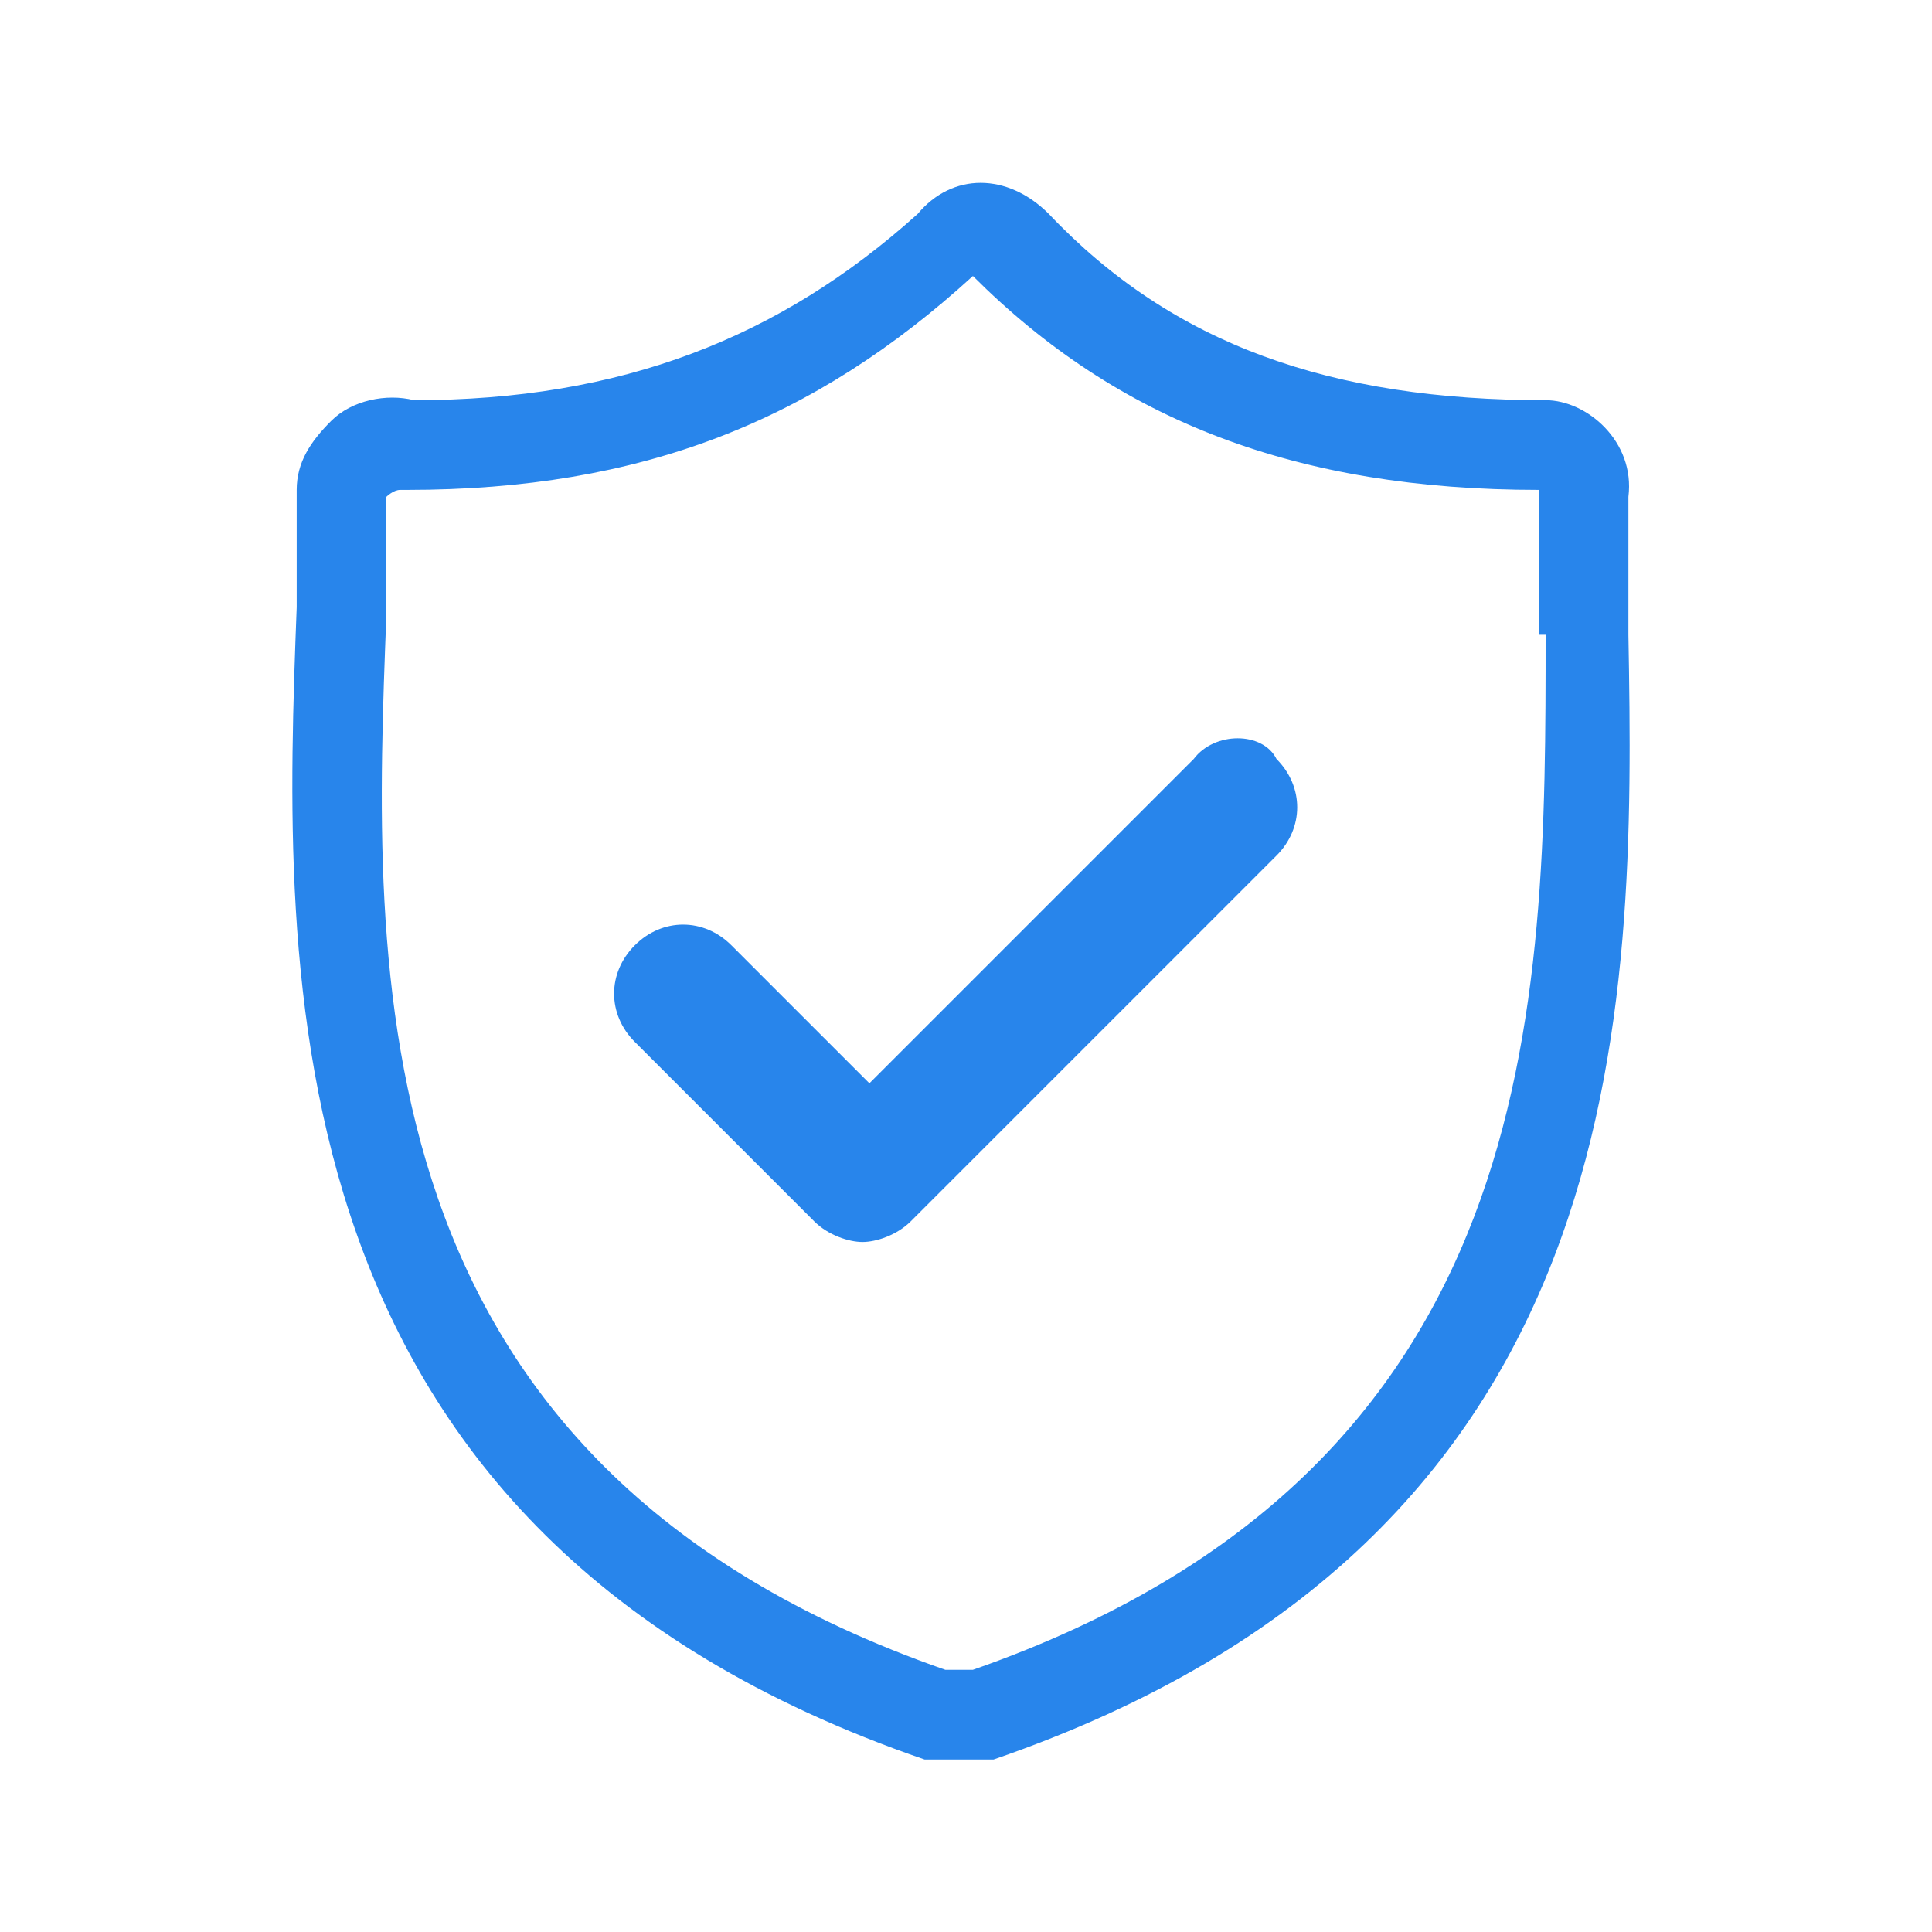
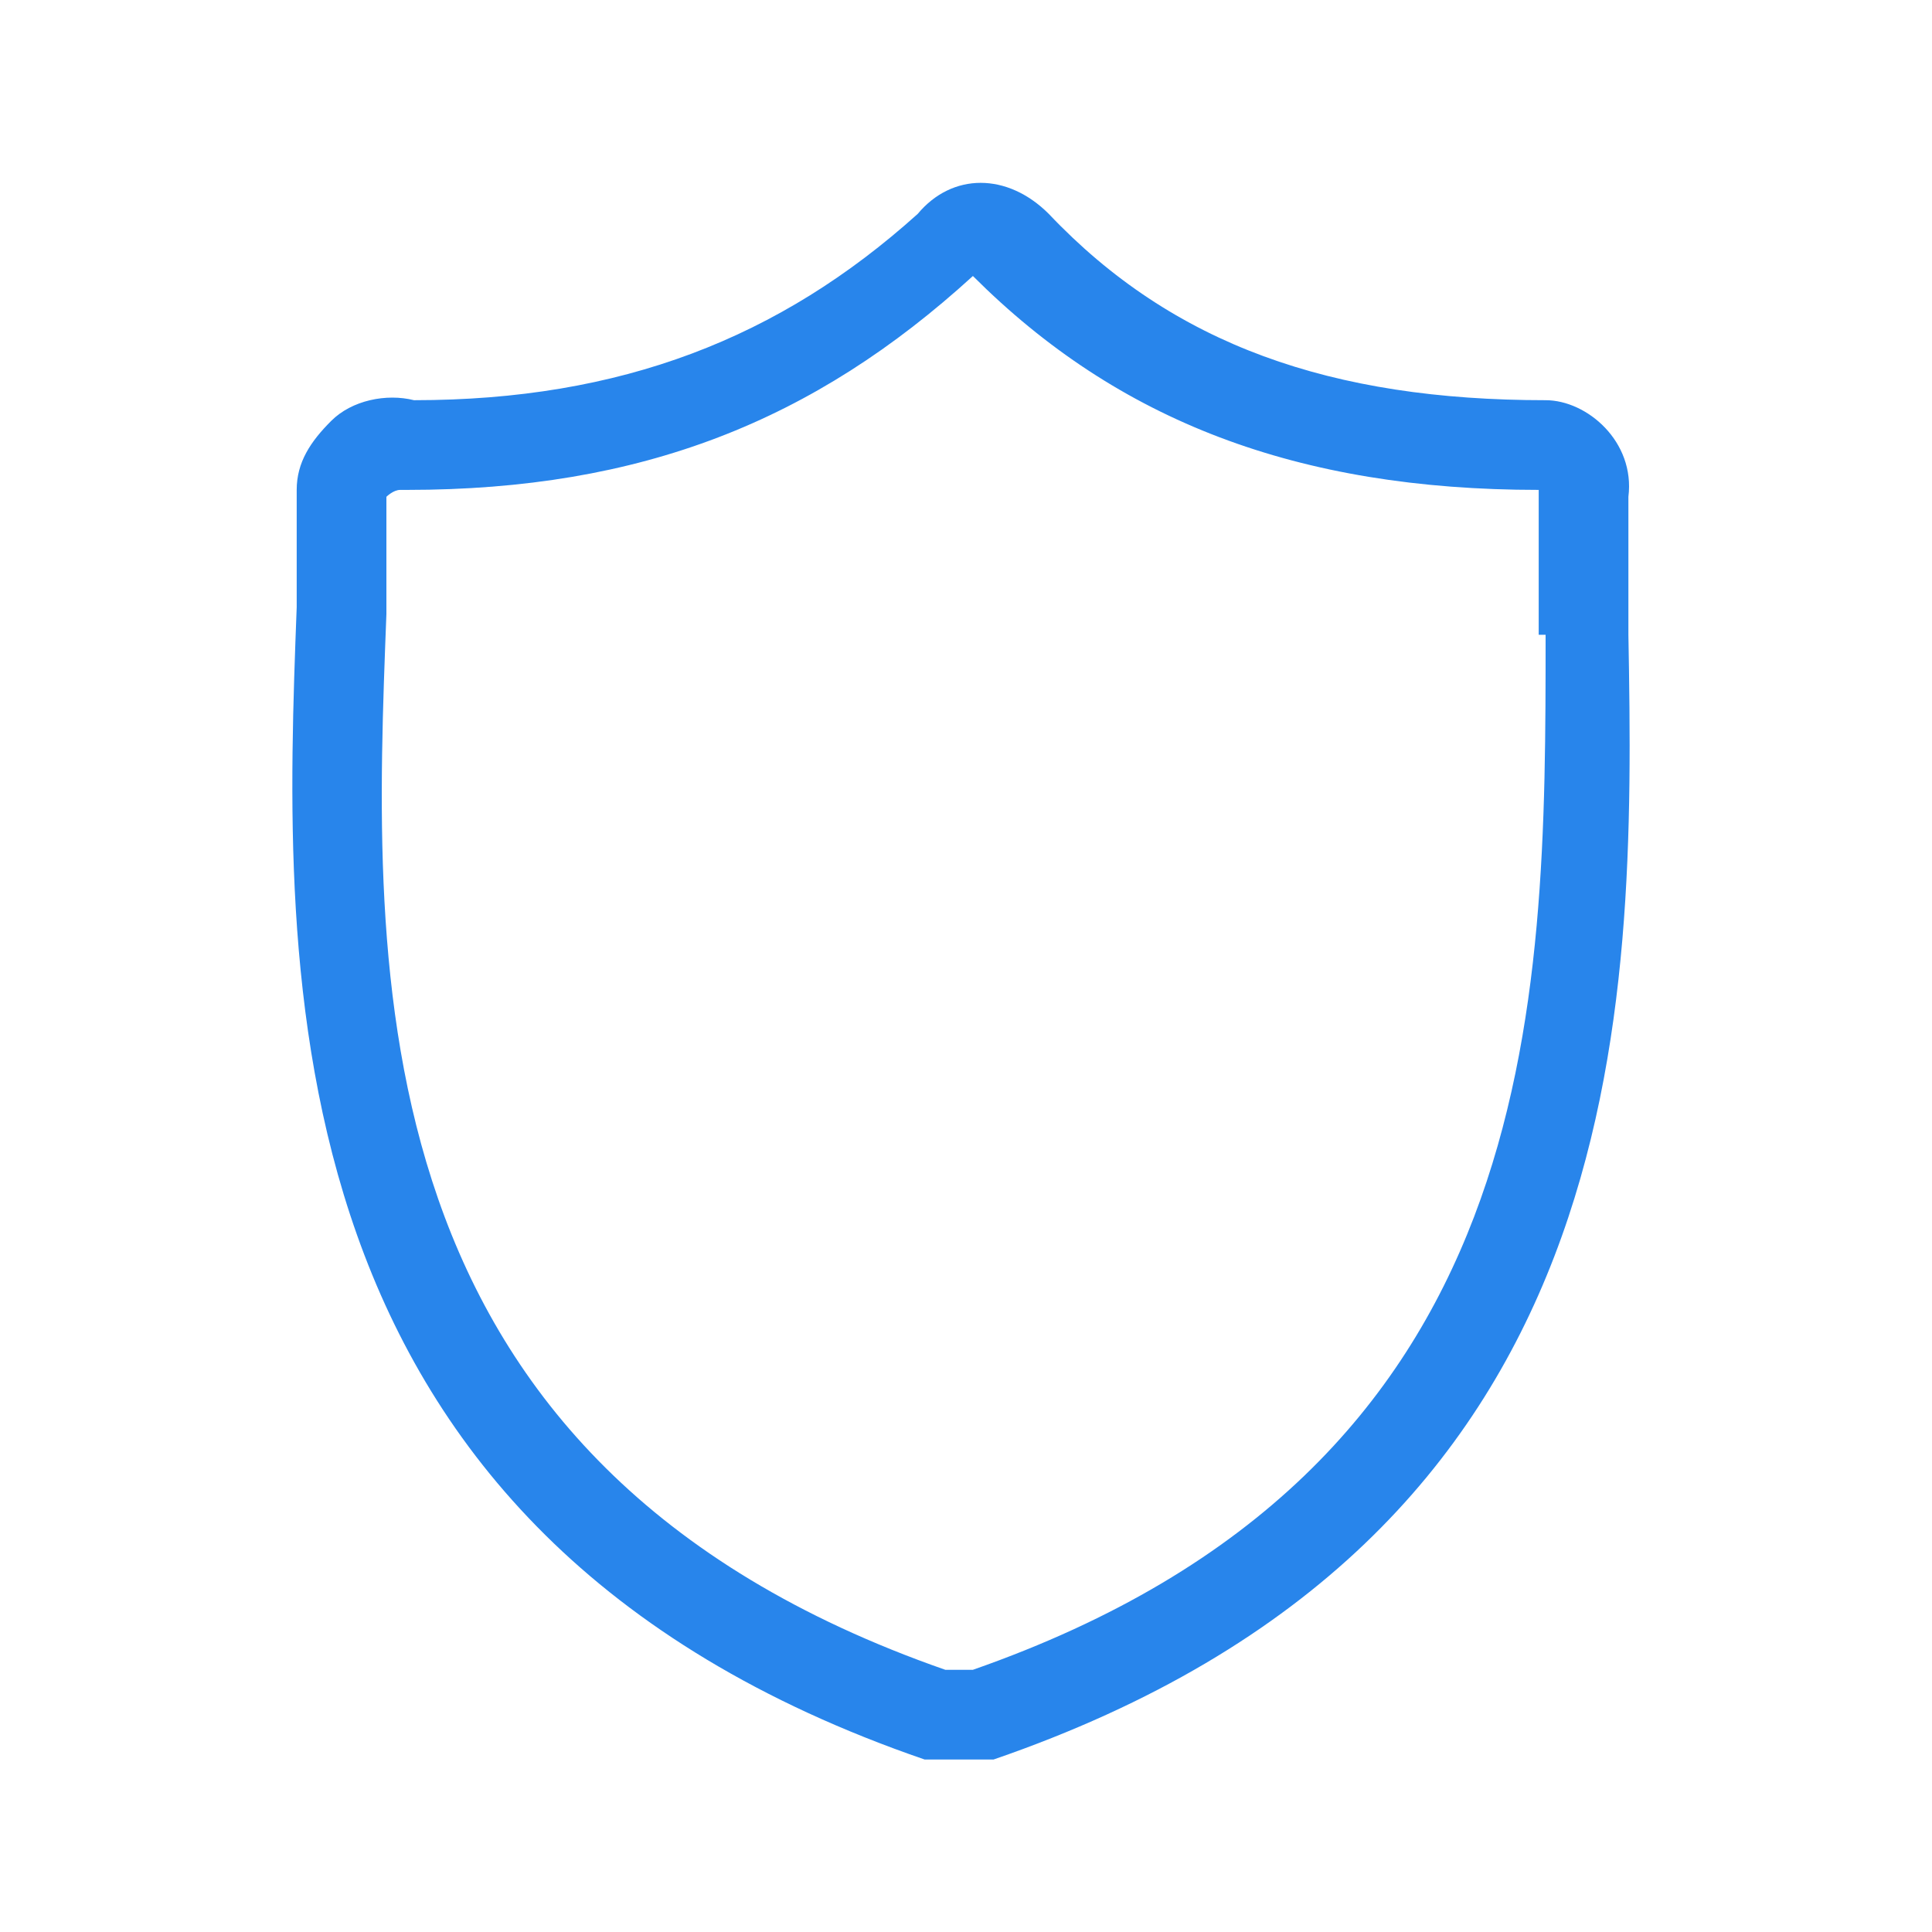
<svg xmlns="http://www.w3.org/2000/svg" version="1.1" id="Layer_1" x="0px" y="0px" width="28px" height="28px" viewBox="0 0 28 28" enable-background="new 0 0 28 28" xml:space="preserve">
  <g>
    <path fill="#2885eb" d="M22.4,5.8c-3.1,0-5.4-0.8-7.2-2.7c-0.6-0.6-1.4-0.6-1.9,0C11.3,4.9,9,5.8,6,5.8C5.6,5.7,5.1,5.8,4.8,6.1   c-0.3,0.3-0.5,0.6-0.5,1l0,1.7c-0.2,5.3-0.5,13.4,9.1,16.7l0.9,0l0.1,0c9.3-3.2,9.3-10.8,9.2-16.3v-2C23.7,6.4,23,5.8,22.4,5.8z    M22.4,9.2c0,5.4,0,12.1-8.3,15h-0.4c-8.6-3-8.3-10.1-8.1-15.3l0-1.7c0,0,0.1-0.1,0.2-0.1l0.1,0c3.4,0,5.9-1,8.2-3.1   c2.1,2.1,4.7,3.1,8.2,3.1V9.2z" />
-     <path fill="#2885eb" d="M10.6,13.7c-0.4-0.4-1-0.4-1.4,0c-0.4,0.4-0.4,1,0,1.4l2.6,2.6c0.2,0.2,0.5,0.3,0.7,0.3s0.5-0.1,0.7-0.3   l5.3-5.3c0.4-0.4,0.4-1,0-1.4c-0.2-0.4-0.9-0.4-1.2,0l-4.7,4.7L10.6,13.7z" />
  </g>
</svg>